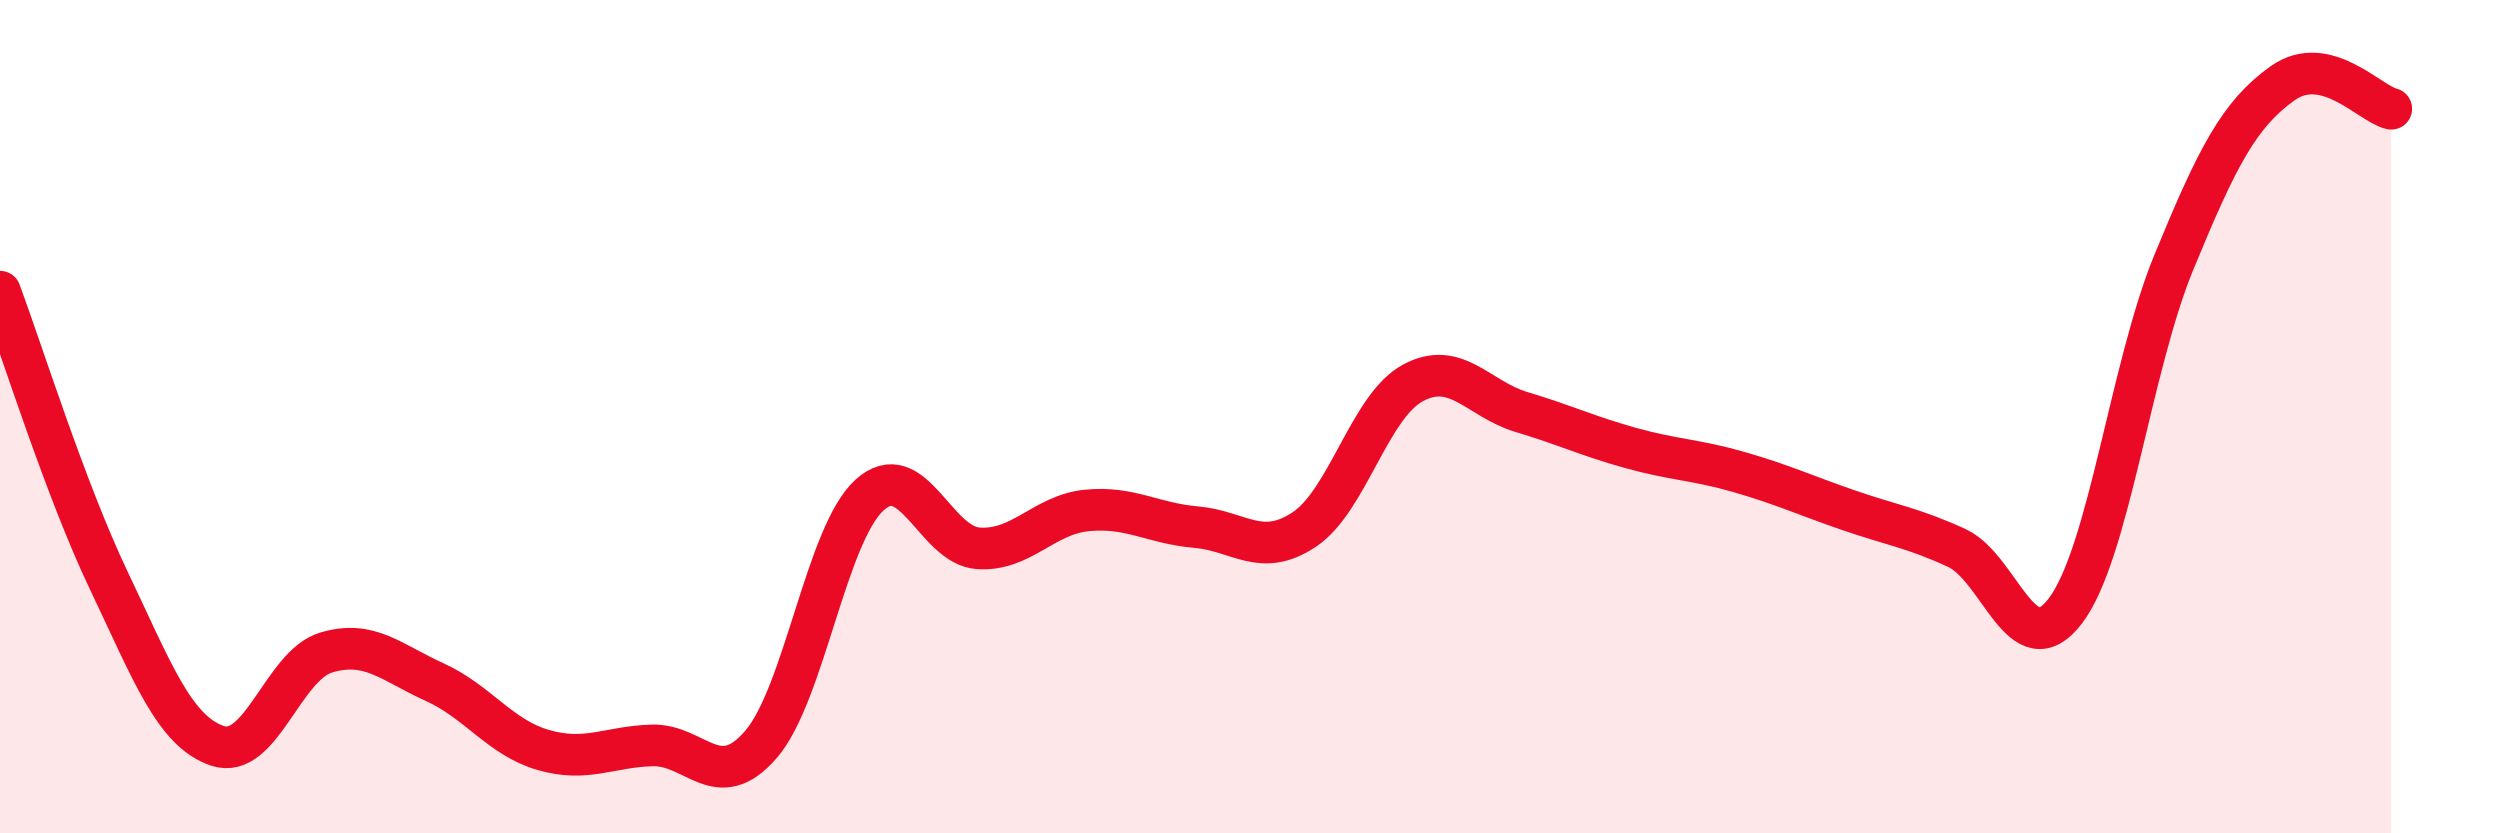
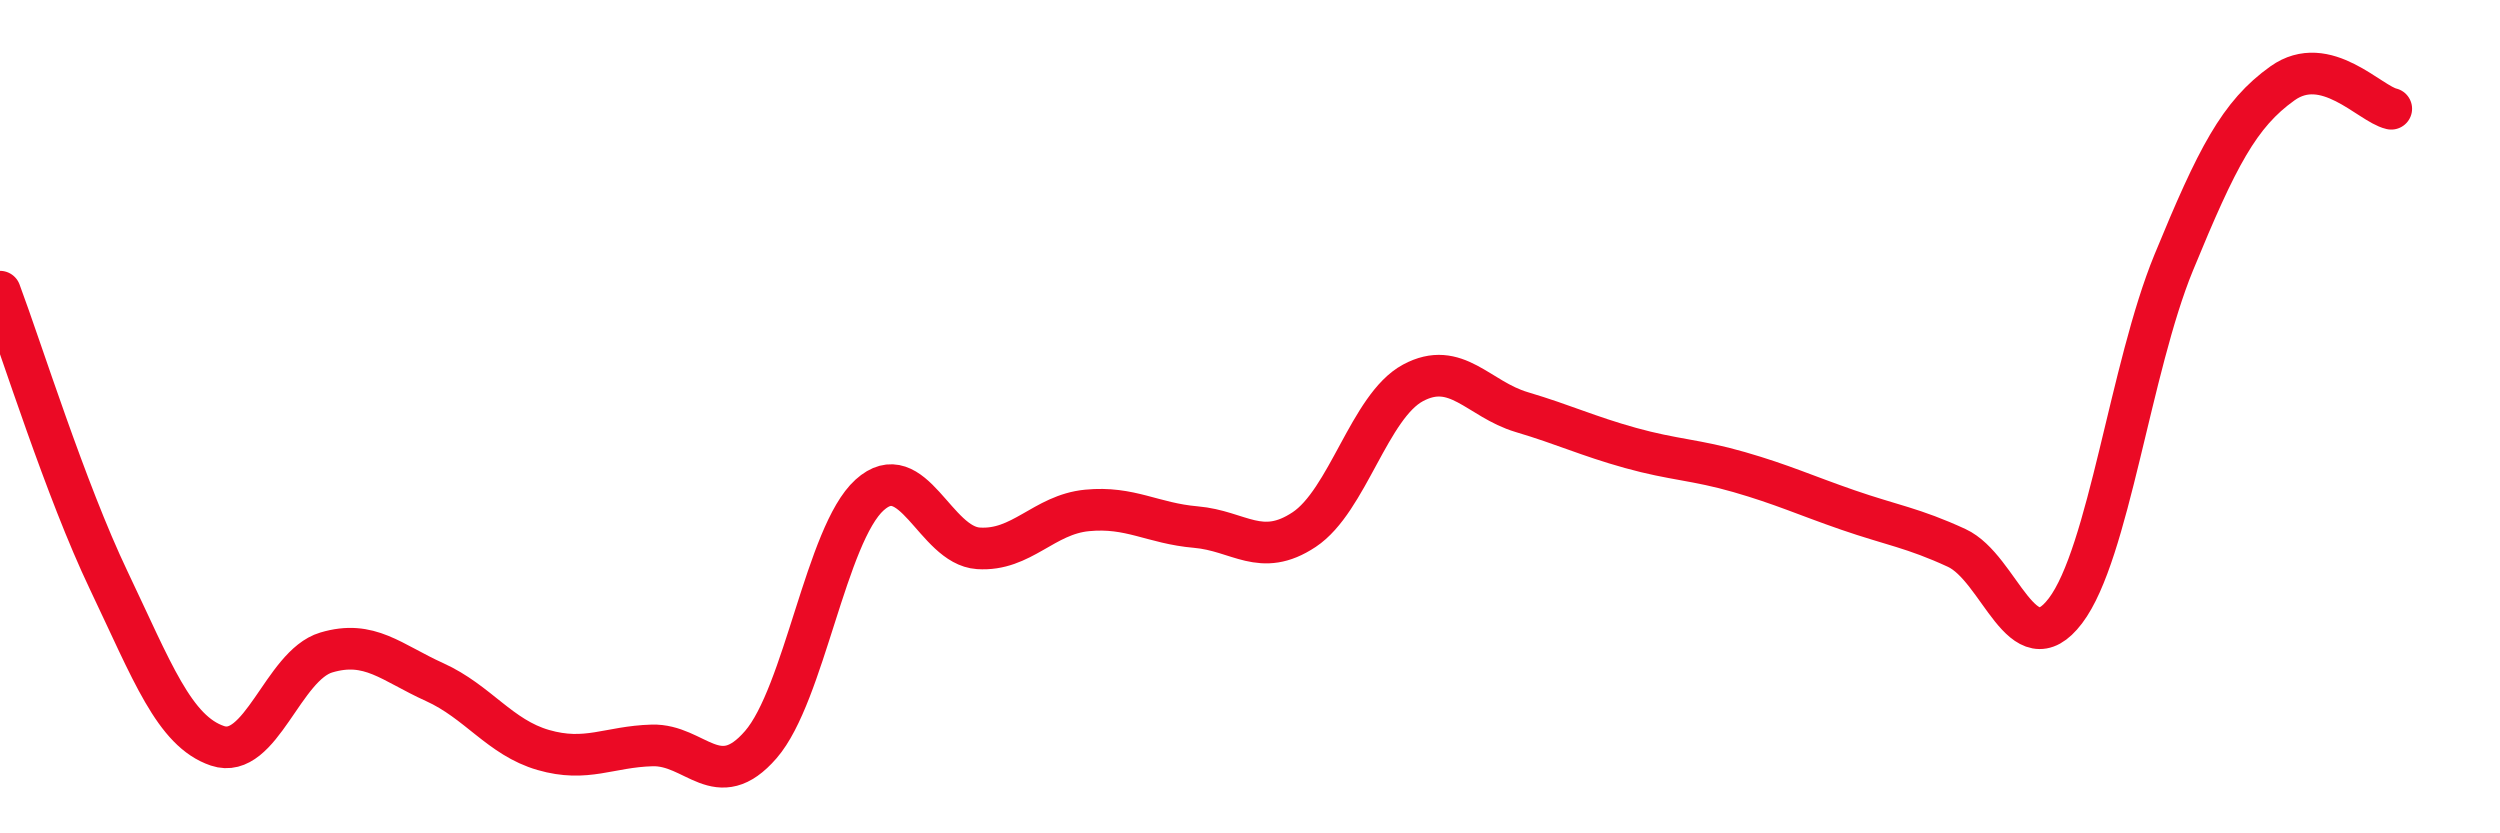
<svg xmlns="http://www.w3.org/2000/svg" width="60" height="20" viewBox="0 0 60 20">
-   <path d="M 0,7 C 0.52,8.39 1.57,11.75 2.61,13.93 C 3.65,16.11 4.18,17.55 5.22,17.9 C 6.26,18.25 6.79,15.97 7.83,15.66 C 8.87,15.35 9.39,15.9 10.43,16.37 C 11.47,16.84 12,17.7 13.04,18 C 14.08,18.3 14.61,17.92 15.65,17.89 C 16.69,17.86 17.22,19.07 18.26,17.87 C 19.3,16.67 19.83,12.82 20.87,11.88 C 21.91,10.94 22.44,13.09 23.48,13.16 C 24.52,13.23 25.05,12.35 26.09,12.25 C 27.13,12.15 27.66,12.56 28.7,12.65 C 29.74,12.74 30.26,13.4 31.3,12.71 C 32.34,12.02 32.87,9.75 33.91,9.19 C 34.95,8.63 35.48,9.58 36.52,9.89 C 37.56,10.2 38.09,10.46 39.13,10.75 C 40.17,11.04 40.7,11.03 41.74,11.33 C 42.78,11.63 43.31,11.88 44.35,12.24 C 45.39,12.6 45.92,12.67 46.96,13.15 C 48,13.63 48.53,16.03 49.57,14.66 C 50.61,13.29 51.13,8.83 52.17,6.3 C 53.21,3.77 53.74,2.74 54.78,2 C 55.82,1.26 56.87,2.49 57.39,2.61L57.39 20L0 20Z" fill="#EB0A25" opacity="0.1" stroke-linecap="round" stroke-linejoin="round" />
  <path d="M 0,7 C 0.52,8.39 1.57,11.75 2.61,13.93 C 3.65,16.11 4.18,17.55 5.22,17.9 C 6.26,18.25 6.79,15.97 7.83,15.66 C 8.87,15.35 9.39,15.9 10.43,16.37 C 11.47,16.84 12,17.7 13.04,18 C 14.08,18.3 14.61,17.92 15.65,17.89 C 16.69,17.86 17.22,19.07 18.26,17.87 C 19.3,16.67 19.83,12.82 20.87,11.88 C 21.91,10.94 22.44,13.09 23.48,13.16 C 24.52,13.23 25.05,12.35 26.09,12.25 C 27.13,12.15 27.66,12.56 28.7,12.65 C 29.74,12.74 30.26,13.4 31.3,12.71 C 32.34,12.02 32.87,9.75 33.91,9.19 C 34.95,8.63 35.48,9.58 36.52,9.89 C 37.56,10.2 38.09,10.46 39.13,10.75 C 40.17,11.04 40.7,11.03 41.74,11.33 C 42.78,11.63 43.31,11.88 44.35,12.24 C 45.39,12.6 45.92,12.67 46.96,13.15 C 48,13.63 48.53,16.03 49.57,14.66 C 50.61,13.29 51.13,8.83 52.17,6.3 C 53.21,3.77 53.74,2.74 54.78,2 C 55.82,1.26 56.87,2.49 57.39,2.61" stroke="#EB0A25" stroke-width="1" fill="none" stroke-linecap="round" stroke-linejoin="round" />
</svg>